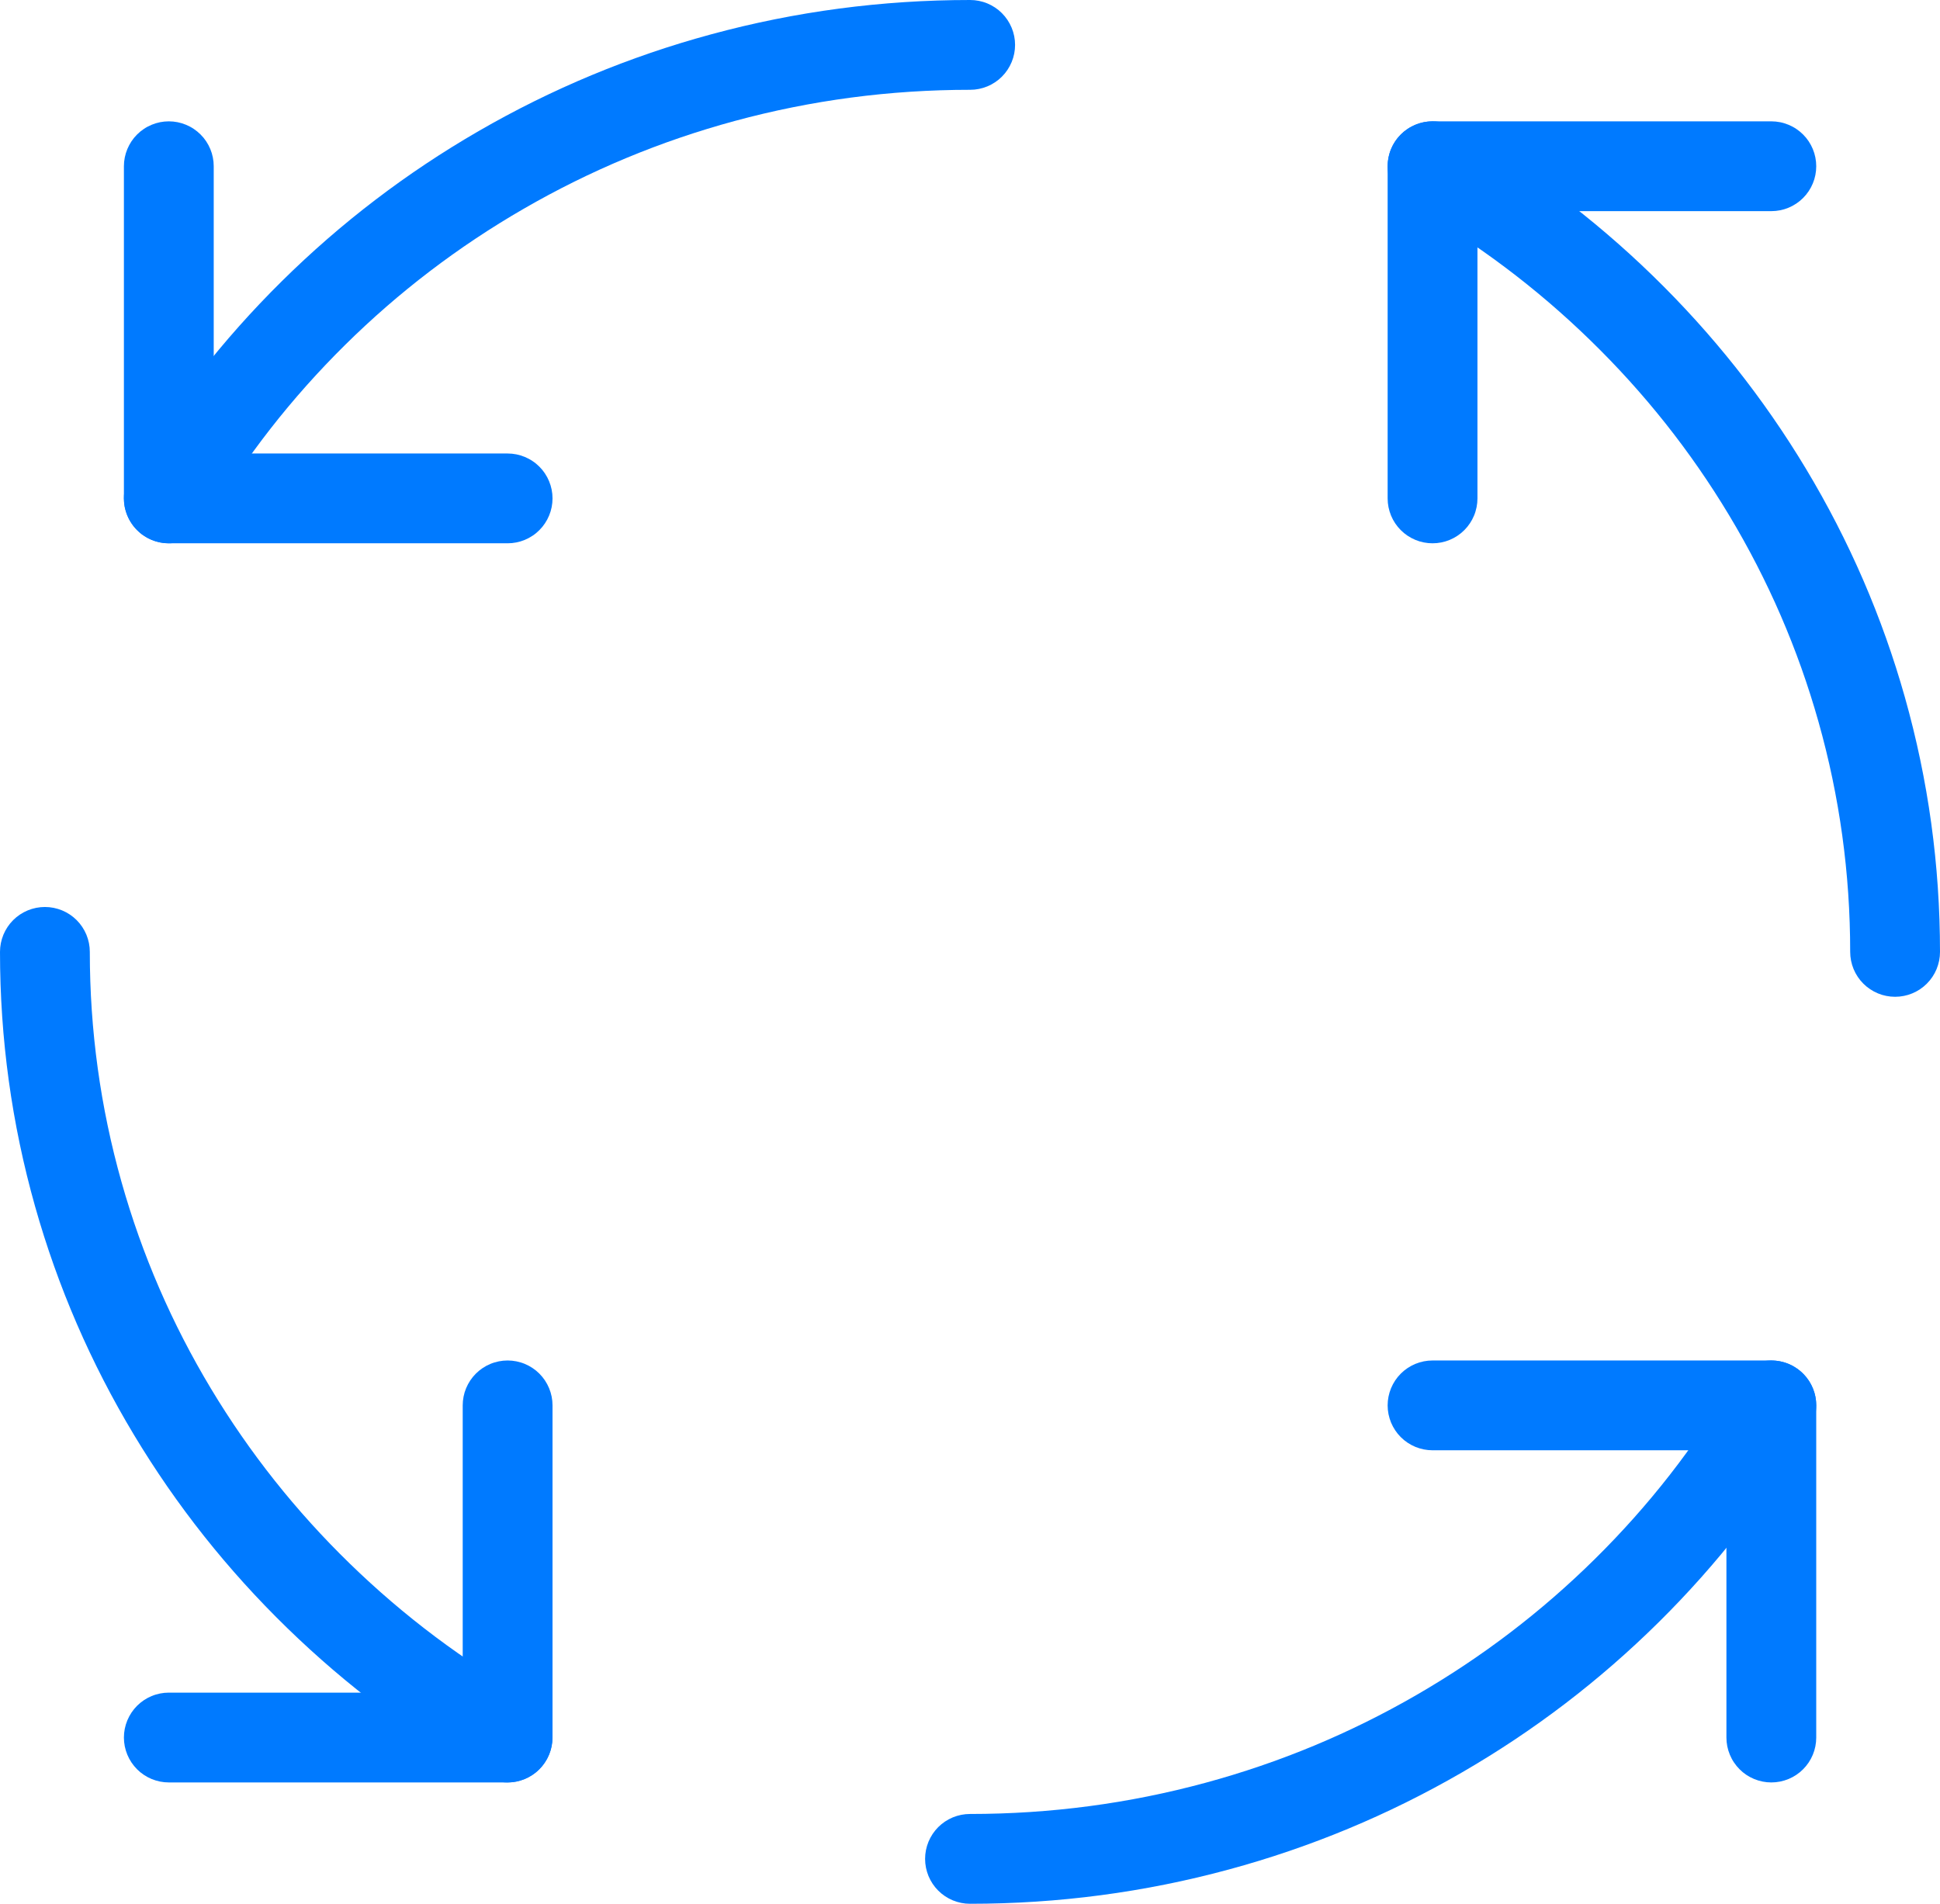
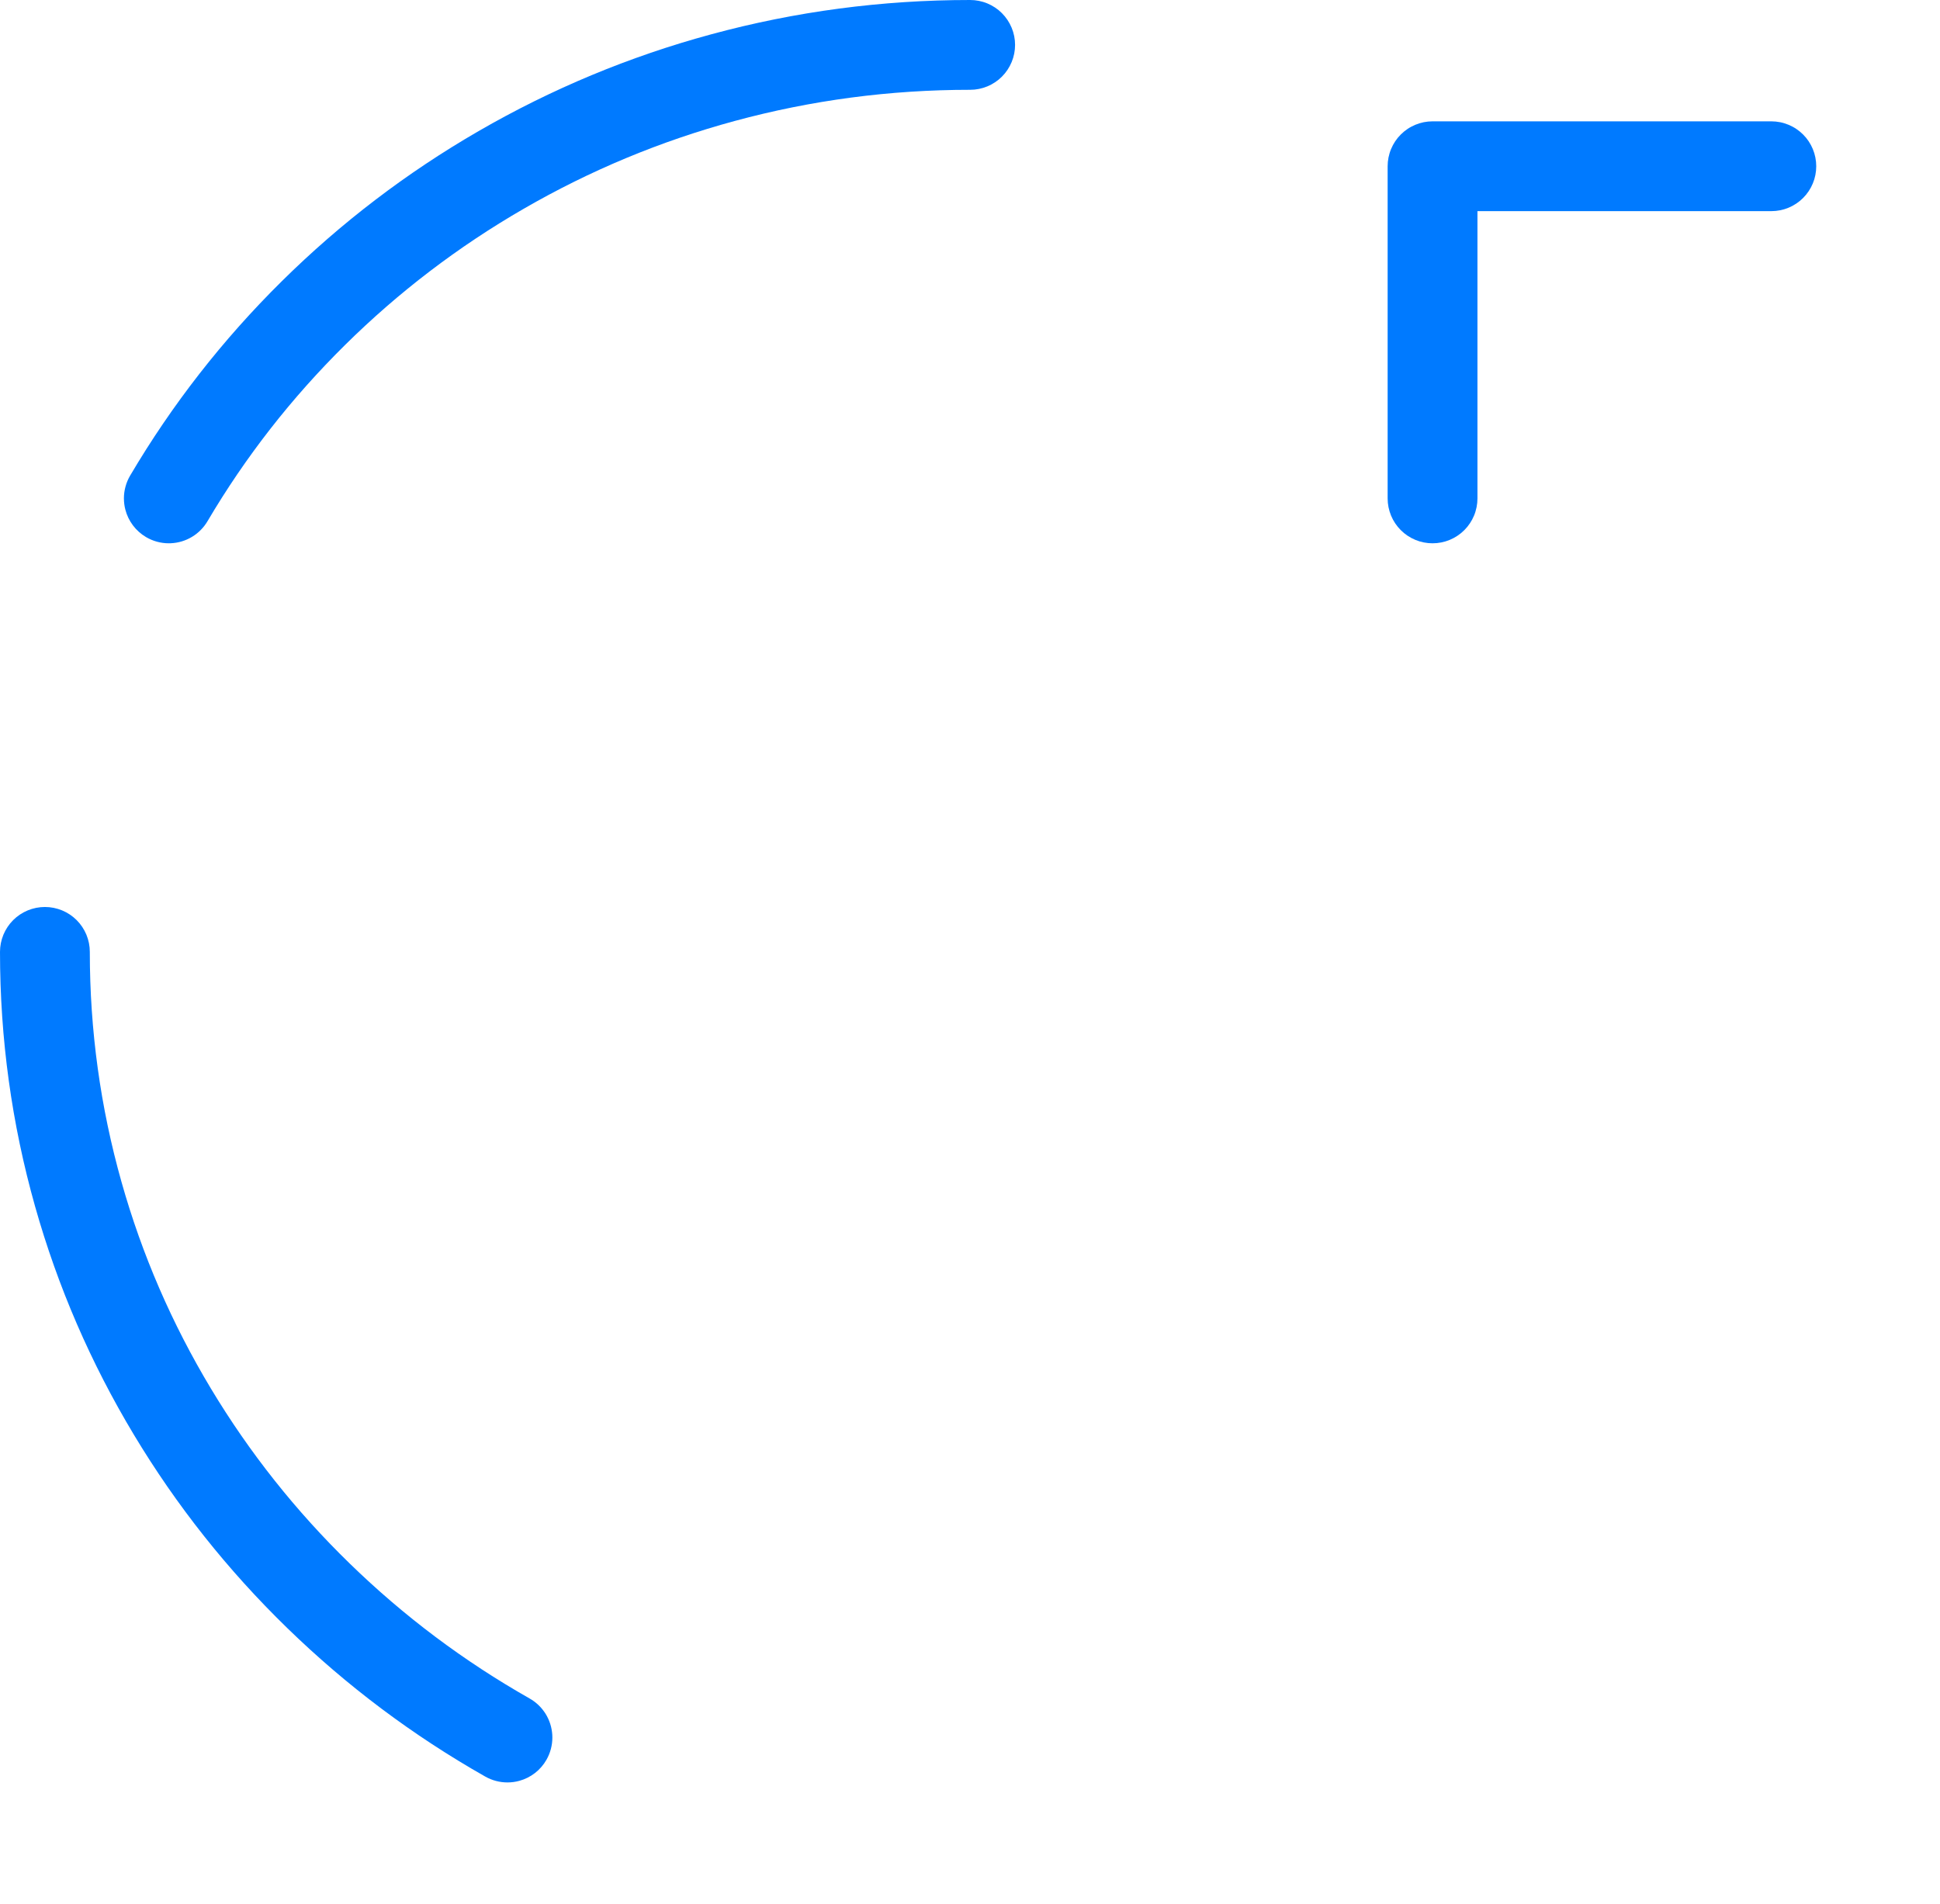
<svg xmlns="http://www.w3.org/2000/svg" fill="none" version="1.1" width="108" height="106" viewBox="0 0 108 106">
  <g>
    <g>
-       <path d="M11.898,25.25L11.898,9.256Q11.898,9.134,11.886,9.011Q11.874,8.889,11.85,8.769Q11.826,8.648,11.791,8.531Q11.755,8.413,11.708,8.3Q11.661,8.186,11.603,8.078Q11.545,7.97,11.477,7.867Q11.409,7.765,11.331,7.67Q11.253,7.575,11.166,7.489Q11.079,7.402,10.984,7.324Q10.889,7.246,10.787,7.178Q10.685,7.109,10.577,7.052Q10.469,6.994,10.355,6.947Q10.242,6.9,10.124,6.864Q10.007,6.828,9.886,6.804Q9.766,6.78,9.643,6.768Q9.521,6.756,9.398,6.756Q9.276,6.756,9.153,6.768Q9.031,6.78,8.911,6.804Q8.79,6.828,8.673,6.864Q8.555,6.9,8.442,6.947Q8.328,6.994,8.22,7.052Q8.112,7.109,8.01,7.178Q7.907,7.246,7.812,7.324Q7.718,7.402,7.631,7.489Q7.544,7.575,7.466,7.67Q7.388,7.765,7.32,7.867Q7.252,7.97,7.194,8.078Q7.136,8.186,7.089,8.3Q7.042,8.413,7.006,8.531Q6.97,8.648,6.946,8.769Q6.923,8.889,6.91,9.011Q6.898,9.134,6.898,9.256L6.898,27.75Q6.898,27.873,6.91,27.995Q6.923,28.118,6.946,28.238Q6.97,28.359,7.006,28.476Q7.042,28.594,7.089,28.707Q7.136,28.821,7.194,28.929Q7.252,29.037,7.32,29.139Q7.388,29.241,7.466,29.336Q7.544,29.431,7.631,29.518Q7.718,29.605,7.812,29.683Q7.907,29.761,8.01,29.829Q8.112,29.897,8.22,29.955Q8.328,30.013,8.442,30.06Q8.555,30.107,8.673,30.143Q8.79,30.178,8.911,30.202Q9.031,30.226,9.153,30.238Q9.276,30.25,9.398,30.25L28.259,30.25Q28.381,30.25,28.504,30.238Q28.626,30.226,28.746,30.202Q28.867,30.178,28.984,30.143Q29.102,30.107,29.215,30.06Q29.329,30.013,29.437,29.955Q29.545,29.897,29.647,29.829Q29.75,29.761,29.845,29.683Q29.939,29.605,30.026,29.518Q30.113,29.431,30.191,29.336Q30.269,29.241,30.337,29.139Q30.405,29.037,30.463,28.929Q30.521,28.821,30.568,28.707Q30.615,28.594,30.651,28.476Q30.687,28.359,30.711,28.238Q30.734,28.118,30.747,27.995Q30.759,27.873,30.759,27.75Q30.759,27.628,30.747,27.505Q30.734,27.383,30.711,27.263Q30.687,27.142,30.651,27.025Q30.615,26.907,30.568,26.794Q30.521,26.68,30.463,26.572Q30.405,26.464,30.337,26.361Q30.269,26.259,30.191,26.164Q30.113,26.069,30.026,25.983Q29.939,25.896,29.845,25.818Q29.75,25.74,29.647,25.672Q29.545,25.603,29.437,25.546Q29.329,25.488,29.215,25.441Q29.102,25.394,28.984,25.358Q28.867,25.322,28.746,25.298Q28.626,25.274,28.504,25.262Q28.381,25.25,28.259,25.25L11.898,25.25Z" fill-rule="evenodd" fill="#007AFF" fill-opacity="1" />
-     </g>
+       </g>
    <g>
-       <path d="M96.11,80.75L96.11,96.744Q96.11,96.867,96.122,96.989Q96.134,97.111,96.158,97.232Q96.182,97.352,96.218,97.47Q96.254,97.587,96.301,97.701Q96.348,97.814,96.406,97.923Q96.463,98.031,96.532,98.133Q96.6,98.235,96.678,98.33Q96.756,98.425,96.843,98.512Q96.929,98.599,97.024,98.677Q97.119,98.755,97.221,98.823Q97.323,98.891,97.432,98.949Q97.54,99.007,97.654,99.054Q97.767,99.101,97.885,99.136Q98.002,99.172,98.123,99.196Q98.243,99.22,98.365,99.232Q98.487,99.244,98.61,99.244Q98.733,99.244,98.855,99.232Q98.978,99.22,99.098,99.196Q99.219,99.172,99.336,99.136Q99.454,99.101,99.567,99.054Q99.68,99.007,99.789,98.949Q99.897,98.891,99.999,98.823Q100.101,98.755,100.196,98.677Q100.291,98.599,100.378,98.512Q100.465,98.425,100.543,98.33Q100.621,98.235,100.689,98.133Q100.757,98.031,100.815,97.923Q100.873,97.814,100.92,97.701Q100.967,97.587,101.003,97.47Q101.038,97.352,101.062,97.232Q101.086,97.111,101.098,96.989Q101.11,96.867,101.11,96.744L101.11,78.25Q101.11,78.127,101.098,78.005Q101.086,77.883,101.062,77.762Q101.038,77.642,101.003,77.524Q100.967,77.407,100.92,77.293Q100.873,77.18,100.815,77.072Q100.757,76.963,100.689,76.861Q100.621,76.759,100.543,76.664Q100.465,76.569,100.378,76.482Q100.291,76.395,100.196,76.317Q100.101,76.24,99.999,76.171Q99.897,76.103,99.789,76.045Q99.68,75.987,99.567,75.94Q99.454,75.893,99.336,75.858Q99.219,75.822,99.098,75.798Q98.978,75.774,98.855,75.762Q98.733,75.75,98.61,75.75L79.75,75.75Q79.627,75.75,79.505,75.762Q79.383,75.774,79.262,75.798Q79.142,75.822,79.024,75.858Q78.907,75.893,78.793,75.94Q78.68,75.987,78.572,76.045Q78.463,76.103,78.361,76.171Q78.259,76.24,78.164,76.317Q78.069,76.395,77.982,76.482Q77.895,76.569,77.817,76.664Q77.74,76.759,77.671,76.861Q77.603,76.963,77.545,77.072Q77.487,77.18,77.44,77.293Q77.393,77.407,77.358,77.524Q77.322,77.642,77.298,77.762Q77.274,77.883,77.262,78.005Q77.25,78.127,77.25,78.25Q77.25,78.373,77.262,78.495Q77.274,78.617,77.298,78.738Q77.322,78.858,77.358,78.976Q77.393,79.093,77.44,79.207Q77.487,79.32,77.545,79.428Q77.603,79.537,77.671,79.639Q77.74,79.741,77.817,79.836Q77.895,79.931,77.982,80.018Q78.069,80.105,78.164,80.183Q78.259,80.26,78.361,80.329Q78.463,80.397,78.572,80.455Q78.68,80.513,78.793,80.56Q78.907,80.607,79.024,80.642Q79.142,80.678,79.262,80.702Q79.383,80.726,79.505,80.738Q79.627,80.75,79.75,80.75L96.11,80.75Z" fill-rule="evenodd" fill="#007AFF" fill-opacity="1" />
-     </g>
+       </g>
    <g>
-       <path d="M100.764,79.52Q100.799,79.46,100.831,79.398Q100.969,79.132,101.04,78.841Q101.11,78.55,101.11,78.25Q101.11,77.933,101.031,77.626Q101.023,77.594,101.014,77.562Q100.948,77.333,100.841,77.121Q100.733,76.909,100.588,76.721Q100.442,76.532,100.264,76.375Q100.085,76.218,99.881,76.097Q99.821,76.061,99.759,76.029Q99.492,75.892,99.201,75.821Q98.91,75.75,98.61,75.75Q98.448,75.75,98.287,75.771Q98.126,75.792,97.969,75.834Q97.812,75.875,97.662,75.937Q97.511,75.999,97.37,76.079Q97.23,76.16,97.1,76.258Q96.971,76.356,96.855,76.47Q96.739,76.584,96.639,76.712Q96.54,76.84,96.457,76.98Q93.283,82.36,88.806,86.785Q84.328,91.212,78.863,94.371Q73.307,97.583,67.106,99.264Q60.707,101,54,101Q53.877,101,53.755,101.012Q53.633,101.024,53.512,101.048Q53.392,101.072,53.274,101.108Q53.157,101.143,53.043,101.19Q52.93,101.237,52.822,101.295Q52.713,101.353,52.611,101.421Q52.509,101.49,52.414,101.567Q52.319,101.645,52.232,101.732Q52.145,101.819,52.067,101.914Q51.99,102.009,51.921,102.111Q51.853,102.213,51.795,102.322Q51.737,102.43,51.69,102.543Q51.643,102.657,51.608,102.774Q51.572,102.892,51.548,103.012Q51.524,103.133,51.512,103.255Q51.5,103.377,51.5,103.5Q51.5,103.623,51.512,103.745Q51.524,103.867,51.548,103.988Q51.572,104.108,51.608,104.226Q51.643,104.343,51.69,104.457Q51.737,104.57,51.795,104.678Q51.853,104.787,51.921,104.889Q51.99,104.991,52.067,105.086Q52.145,105.181,52.232,105.268Q52.319,105.355,52.414,105.433Q52.509,105.51,52.611,105.579Q52.713,105.647,52.822,105.705Q52.93,105.763,53.043,105.81Q53.157,105.857,53.274,105.892Q53.392,105.928,53.512,105.952Q53.633,105.976,53.755,105.988Q53.877,106,54,106Q61.373,106,68.414,104.09Q75.245,102.238,81.365,98.7Q87.387,95.219,92.322,90.341Q97.26,85.459,100.764,79.52Z" fill-rule="evenodd" fill="#007AFF" fill-opacity="1" />
-     </g>
+       </g>
    <g>
-       <path d="M25.759,94.244L9.398,94.244Q9.276,94.244,9.153,94.256Q9.031,94.268,8.911,94.292Q8.79,94.316,8.673,94.352Q8.555,94.387,8.442,94.434Q8.328,94.481,8.22,94.539Q8.112,94.597,8.01,94.665Q7.907,94.734,7.812,94.812Q7.718,94.889,7.631,94.976Q7.544,95.063,7.466,95.158Q7.388,95.253,7.32,95.355Q7.252,95.457,7.194,95.566Q7.136,95.674,7.089,95.787Q7.042,95.901,7.006,96.018Q6.97,96.136,6.946,96.256Q6.923,96.377,6.91,96.499Q6.898,96.621,6.898,96.744Q6.898,96.867,6.91,96.989Q6.923,97.111,6.946,97.232Q6.97,97.352,7.006,97.47Q7.042,97.587,7.089,97.701Q7.136,97.814,7.194,97.923Q7.252,98.031,7.32,98.133Q7.388,98.235,7.466,98.33Q7.544,98.425,7.631,98.512Q7.718,98.599,7.812,98.677Q7.907,98.755,8.01,98.823Q8.112,98.891,8.22,98.949Q8.328,99.007,8.442,99.054Q8.555,99.101,8.673,99.136Q8.79,99.172,8.911,99.196Q9.031,99.22,9.153,99.232Q9.276,99.244,9.398,99.244L28.259,99.244Q28.381,99.244,28.504,99.232Q28.626,99.22,28.746,99.196Q28.867,99.172,28.984,99.136Q29.102,99.101,29.215,99.054Q29.329,99.007,29.437,98.949Q29.545,98.891,29.647,98.823Q29.75,98.755,29.845,98.677Q29.939,98.599,30.026,98.512Q30.113,98.425,30.191,98.33Q30.269,98.235,30.337,98.133Q30.405,98.031,30.463,97.923Q30.521,97.814,30.568,97.701Q30.615,97.587,30.651,97.47Q30.687,97.352,30.711,97.232Q30.734,97.111,30.747,96.989Q30.759,96.867,30.759,96.744L30.759,78.25Q30.759,78.127,30.747,78.005Q30.734,77.883,30.711,77.762Q30.687,77.642,30.651,77.524Q30.615,77.407,30.568,77.293Q30.521,77.18,30.463,77.072Q30.405,76.963,30.337,76.861Q30.269,76.759,30.191,76.664Q30.113,76.569,30.026,76.482Q29.939,76.395,29.845,76.317Q29.75,76.24,29.647,76.171Q29.545,76.103,29.437,76.045Q29.329,75.987,29.215,75.94Q29.102,75.893,28.984,75.858Q28.867,75.822,28.746,75.798Q28.626,75.774,28.504,75.762Q28.381,75.75,28.259,75.75Q28.136,75.75,28.014,75.762Q27.891,75.774,27.771,75.798Q27.65,75.822,27.533,75.858Q27.415,75.893,27.302,75.94Q27.188,75.987,27.08,76.045Q26.972,76.103,26.87,76.171Q26.768,76.24,26.673,76.317Q26.578,76.395,26.491,76.482Q26.404,76.569,26.326,76.664Q26.248,76.759,26.18,76.861Q26.112,76.963,26.054,77.072Q25.996,77.18,25.949,77.293Q25.902,77.407,25.866,77.524Q25.831,77.642,25.807,77.762Q25.783,77.883,25.771,78.005Q25.759,78.127,25.759,78.25L25.759,94.244Z" fill-rule="evenodd" fill="#007AFF" fill-opacity="1" />
-     </g>
+       </g>
    <g>
      <path d="M6.765,65.814Q5,59.557,5,53Q5,52.877,4.988,52.755Q4.976,52.633,4.952,52.512Q4.928,52.392,4.892,52.274Q4.857,52.157,4.81,52.043Q4.763,51.93,4.705,51.822Q4.647,51.713,4.579,51.611Q4.51,51.509,4.433,51.414Q4.355,51.319,4.268,51.232Q4.181,51.145,4.086,51.067Q3.991,50.99,3.889,50.921Q3.787,50.853,3.678,50.795Q3.57,50.737,3.457,50.69Q3.343,50.643,3.226,50.608Q3.108,50.572,2.988,50.548Q2.867,50.524,2.745,50.512Q2.623,50.5,2.5,50.5Q2.377,50.5,2.255,50.512Q2.133,50.524,2.012,50.548Q1.892,50.572,1.774,50.608Q1.657,50.643,1.543,50.69Q1.43,50.737,1.322,50.795Q1.213,50.853,1.111,50.921Q1.009,50.99,0.914,51.067Q0.819,51.145,0.732,51.232Q0.645,51.319,0.567,51.414Q0.49,51.509,0.421,51.611Q0.353,51.713,0.295,51.822Q0.237,51.93,0.19,52.043Q0.143,52.157,0.108,52.274Q0.072,52.392,0.048,52.512Q0.024,52.633,0.012,52.755Q0,52.877,0,53Q0,60.249,1.953,67.172Q3.846,73.883,7.46,79.895Q11.012,85.805,15.989,90.646Q20.964,95.485,27.013,98.917Q27.015,98.918,27.017,98.919Q27.299,99.079,27.612,99.161Q27.926,99.244,28.25,99.244L28.252,99.244Q28.59,99.244,28.915,99.154Q29.153,99.088,29.373,98.978Q29.593,98.867,29.787,98.716Q29.981,98.565,30.142,98.378Q30.303,98.192,30.424,97.978Q30.584,97.696,30.667,97.382Q30.75,97.068,30.75,96.744Q30.75,96.665,30.745,96.587Q30.735,96.432,30.706,96.279Q30.678,96.127,30.63,95.979Q30.583,95.831,30.517,95.691Q30.452,95.55,30.37,95.418Q30.287,95.287,30.189,95.167Q30.091,95.046,29.979,94.939Q29.867,94.832,29.743,94.739Q29.618,94.646,29.483,94.57Q23.991,91.454,19.476,87.062Q14.964,82.673,11.745,77.319Q8.476,71.881,6.765,65.814Z" fill-rule="evenodd" fill="#007AFF" fill-opacity="1" />
    </g>
    <g>
      <path d="M40.903,6.735Q47.302,5,54.009,5Q54.131,5,54.254,4.988Q54.376,4.976,54.496,4.952Q54.617,4.928,54.734,4.892Q54.852,4.857,54.965,4.81Q55.079,4.763,55.187,4.705Q55.295,4.647,55.397,4.579Q55.5,4.51,55.595,4.433Q55.689,4.355,55.776,4.268Q55.863,4.181,55.941,4.086Q56.019,3.991,56.087,3.889Q56.155,3.787,56.213,3.678Q56.271,3.57,56.318,3.457Q56.365,3.343,56.401,3.226Q56.437,3.108,56.461,2.988Q56.484,2.867,56.497,2.745Q56.509,2.623,56.509,2.5Q56.509,2.377,56.497,2.255Q56.484,2.133,56.461,2.012Q56.437,1.892,56.401,1.774Q56.365,1.657,56.318,1.543Q56.271,1.43,56.213,1.322Q56.155,1.213,56.087,1.111Q56.019,1.009,55.941,0.914Q55.863,0.819,55.776,0.732Q55.689,0.645,55.595,0.567Q55.5,0.49,55.397,0.421Q55.295,0.353,55.187,0.295Q55.079,0.237,54.965,0.19Q54.852,0.143,54.734,0.108Q54.617,0.072,54.496,0.048Q54.376,0.024,54.254,0.012Q54.131,0,54.009,0Q46.636,0,39.594,1.91Q32.764,3.762,26.643,7.3Q20.622,10.781,15.687,15.659Q10.751,20.539,7.248,26.475Q7.247,26.477,7.245,26.48Q7.075,26.768,6.987,27.092Q6.898,27.415,6.898,27.75Q6.898,27.761,6.899,27.772Q6.901,28.078,6.978,28.374Q7.039,28.613,7.146,28.835Q7.253,29.056,7.401,29.253Q7.549,29.45,7.733,29.614Q7.916,29.778,8.128,29.903Q8.417,30.073,8.74,30.162Q9.063,30.25,9.398,30.25Q9.456,30.25,9.514,30.247Q9.669,30.24,9.821,30.214Q9.974,30.188,10.123,30.143Q10.271,30.098,10.413,30.035Q10.555,29.972,10.688,29.892Q10.821,29.812,10.943,29.716Q11.065,29.62,11.174,29.51Q11.283,29.4,11.378,29.277Q11.473,29.154,11.552,29.02Q14.726,23.64,19.202,19.215Q23.68,14.788,29.146,11.629Q34.702,8.417,40.903,6.735Z" fill-rule="evenodd" fill="#007AFF" fill-opacity="1" />
    </g>
    <g>
      <path d="M82.25,11.756L98.61,11.756Q98.733,11.756,98.855,11.744Q98.978,11.732,99.098,11.708Q99.219,11.684,99.336,11.649Q99.454,11.613,99.567,11.566Q99.68,11.519,99.789,11.461Q99.897,11.403,99.999,11.335Q100.101,11.267,100.196,11.189Q100.291,11.111,100.378,11.024Q100.465,10.937,100.543,10.842Q100.621,10.747,100.689,10.645Q100.757,10.543,100.815,10.435Q100.873,10.327,100.92,10.213Q100.967,10.1,101.003,9.982Q101.038,9.865,101.062,9.744Q101.086,9.624,101.098,9.501Q101.11,9.379,101.11,9.256Q101.11,9.134,101.098,9.011Q101.086,8.889,101.062,8.769Q101.038,8.648,101.003,8.531Q100.967,8.413,100.92,8.3Q100.873,8.186,100.815,8.078Q100.757,7.97,100.689,7.867Q100.621,7.765,100.543,7.67Q100.465,7.575,100.378,7.489Q100.291,7.402,100.196,7.324Q100.101,7.246,99.999,7.178Q99.897,7.109,99.789,7.052Q99.68,6.994,99.567,6.947Q99.454,6.9,99.336,6.864Q99.219,6.828,99.098,6.804Q98.978,6.78,98.855,6.768Q98.733,6.756,98.61,6.756L79.75,6.756Q79.627,6.756,79.505,6.768Q79.383,6.78,79.262,6.804Q79.142,6.828,79.024,6.864Q78.907,6.9,78.793,6.947Q78.68,6.994,78.572,7.052Q78.463,7.109,78.361,7.178Q78.259,7.246,78.164,7.324Q78.069,7.402,77.982,7.489Q77.895,7.575,77.817,7.67Q77.74,7.765,77.671,7.867Q77.603,7.97,77.545,8.078Q77.487,8.186,77.44,8.3Q77.393,8.413,77.358,8.531Q77.322,8.648,77.298,8.769Q77.274,8.889,77.262,9.011Q77.25,9.134,77.25,9.256L77.25,27.75Q77.25,27.873,77.262,27.995Q77.274,28.118,77.298,28.238Q77.322,28.358,77.358,28.476Q77.393,28.593,77.44,28.707Q77.487,28.82,77.545,28.929Q77.603,29.037,77.671,29.139Q77.74,29.241,77.817,29.336Q77.895,29.431,77.982,29.518Q78.069,29.605,78.164,29.683Q78.259,29.761,78.361,29.829Q78.463,29.897,78.572,29.955Q78.68,30.013,78.793,30.06Q78.907,30.107,79.024,30.143Q79.142,30.178,79.262,30.202Q79.383,30.226,79.505,30.238Q79.627,30.25,79.75,30.25Q79.873,30.25,79.995,30.238Q80.117,30.226,80.238,30.202Q80.358,30.178,80.476,30.143Q80.593,30.107,80.707,30.06Q80.82,30.013,80.928,29.955Q81.037,29.897,81.139,29.829Q81.241,29.761,81.336,29.683Q81.431,29.605,81.518,29.518Q81.605,29.431,81.683,29.336Q81.76,29.241,81.829,29.139Q81.897,29.037,81.955,28.929Q82.013,28.82,82.06,28.707Q82.107,28.594,82.142,28.476Q82.178,28.358,82.202,28.238Q82.226,28.118,82.238,27.995Q82.25,27.873,82.25,27.75L82.25,11.756Z" fill-rule="evenodd" fill="#007AFF" fill-opacity="1" />
    </g>
    <g>
-       <path d="M80.988,7.084Q87.036,10.516,92.011,15.354Q96.988,20.195,100.54,26.105Q104.154,32.117,106.047,38.829Q108,45.751,108,53Q108,53.123,107.988,53.245Q107.976,53.368,107.952,53.488Q107.928,53.608,107.892,53.726Q107.857,53.843,107.81,53.957Q107.763,54.07,107.705,54.179Q107.647,54.287,107.579,54.389Q107.51,54.491,107.433,54.586Q107.355,54.681,107.268,54.768Q107.181,54.855,107.086,54.933Q106.991,55.011,106.889,55.079Q106.787,55.147,106.678,55.205Q106.57,55.263,106.457,55.31Q106.343,55.357,106.226,55.393Q106.108,55.428,105.988,55.452Q105.867,55.476,105.745,55.488Q105.623,55.5,105.5,55.5Q105.377,55.5,105.255,55.488Q105.133,55.476,105.012,55.452Q104.892,55.428,104.774,55.393Q104.657,55.357,104.543,55.31Q104.43,55.263,104.322,55.205Q104.213,55.147,104.111,55.079Q104.009,55.011,103.914,54.933Q103.819,54.855,103.732,54.768Q103.645,54.681,103.567,54.586Q103.49,54.491,103.421,54.389Q103.353,54.287,103.295,54.179Q103.237,54.07,103.19,53.957Q103.143,53.843,103.108,53.726Q103.072,53.608,103.048,53.488Q103.024,53.368,103.012,53.245Q103,53.123,103,53Q103,46.443,101.235,40.186Q99.524,34.119,96.255,28.681Q93.037,23.327,88.524,18.939Q84.009,14.546,78.517,11.431Q78.086,11.186,77.781,10.796Q77.653,10.632,77.553,10.45Q77.454,10.267,77.386,10.071Q77.319,9.874,77.284,9.669Q77.25,9.464,77.25,9.256Q77.25,8.957,77.321,8.665Q77.392,8.374,77.529,8.108Q77.552,8.065,77.575,8.023Q77.755,7.707,78.017,7.455Q78.279,7.203,78.602,7.036Q78.868,6.898,79.159,6.827Q79.45,6.756,79.75,6.756Q80.076,6.756,80.39,6.84Q80.705,6.923,80.988,7.084Z" fill-rule="evenodd" fill="#007AFF" fill-opacity="1" />
-     </g>
+       </g>
  </g>
</svg>